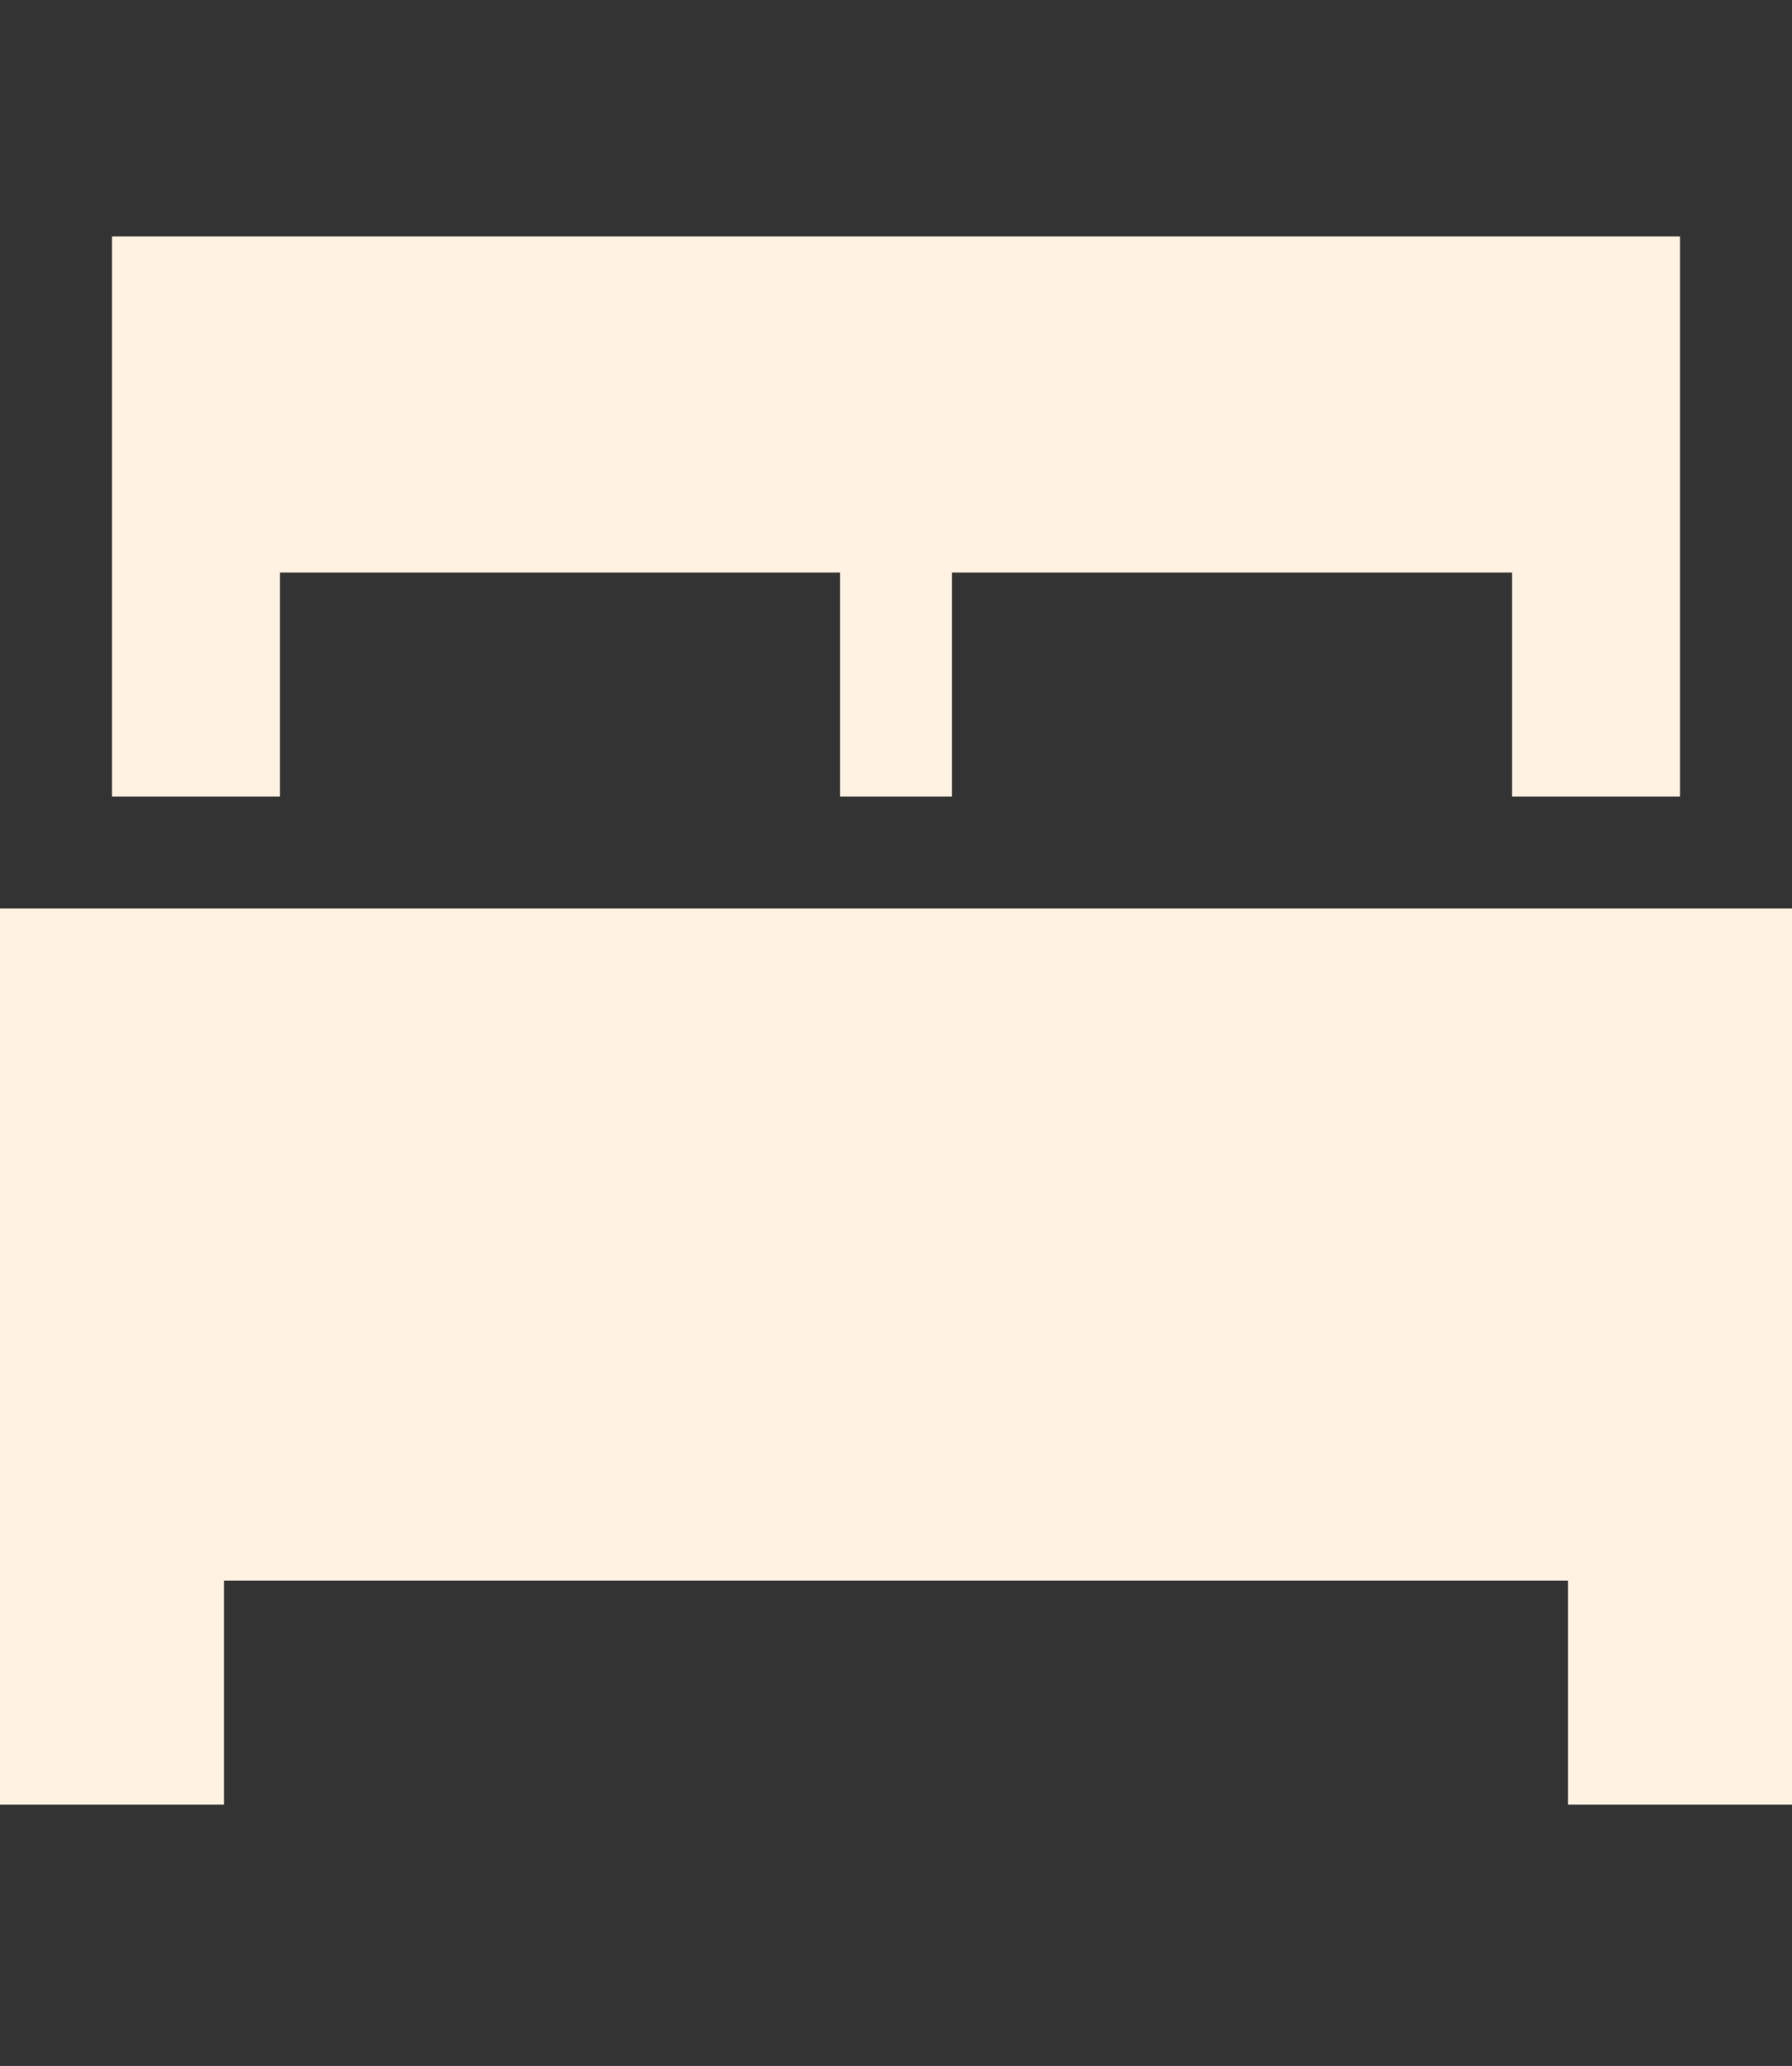
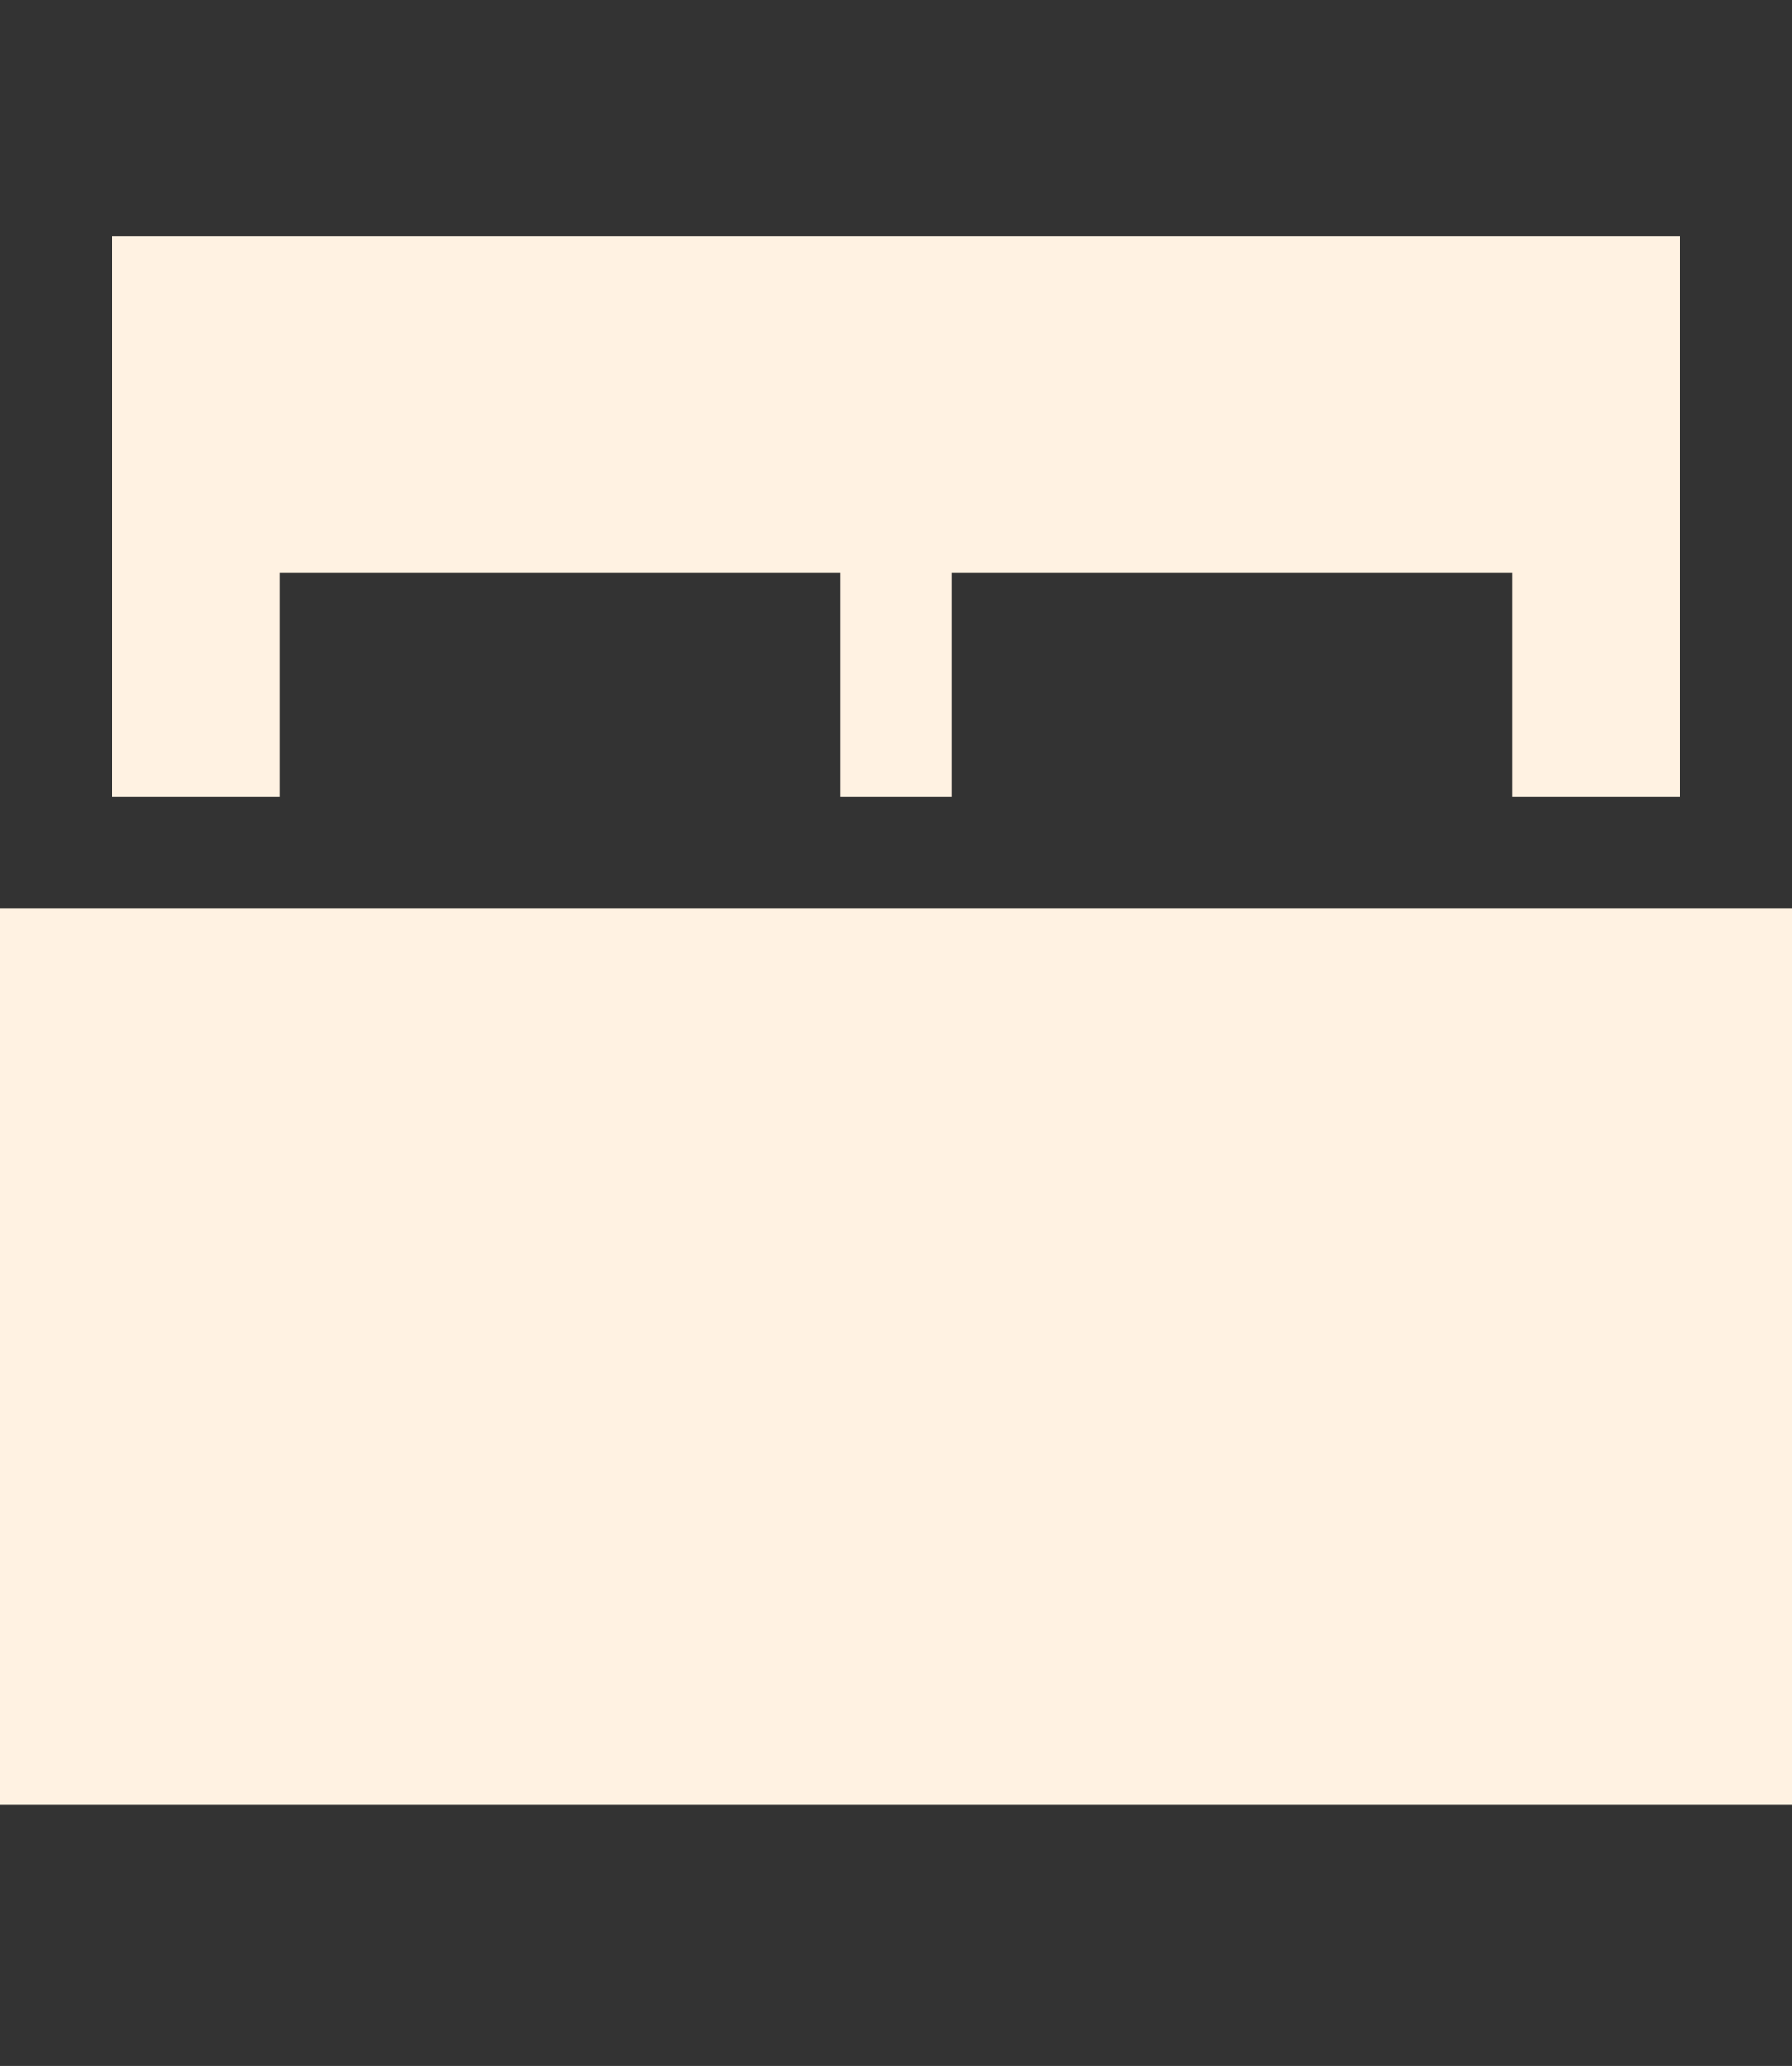
<svg xmlns="http://www.w3.org/2000/svg" width="72" height="83" viewBox="0 0 72 83" fill="none">
  <rect x="0" y="0" width="72" height="83" fill="#333333" stroke="none" />
-   <path d="M4.5 9.5H67.5V32H63H60.75V23H38.25V32H33.75V23H11.25V32H9H4.5V9.5ZM0 36.5H4.5H67.5H72V41V68V72.5H63V68V63.5H9V68V72.5H0V68V41V36.5Z" fill="#FFF2E2" />
+   <path d="M4.5 9.5H67.5V32H63H60.75V23H38.25V32H33.75V23H11.25V32H9H4.5V9.5ZM0 36.5H4.5H67.5H72V41V68V72.5H63V68V63.5V68V72.5H0V68V41V36.5Z" fill="#FFF2E2" />
</svg>